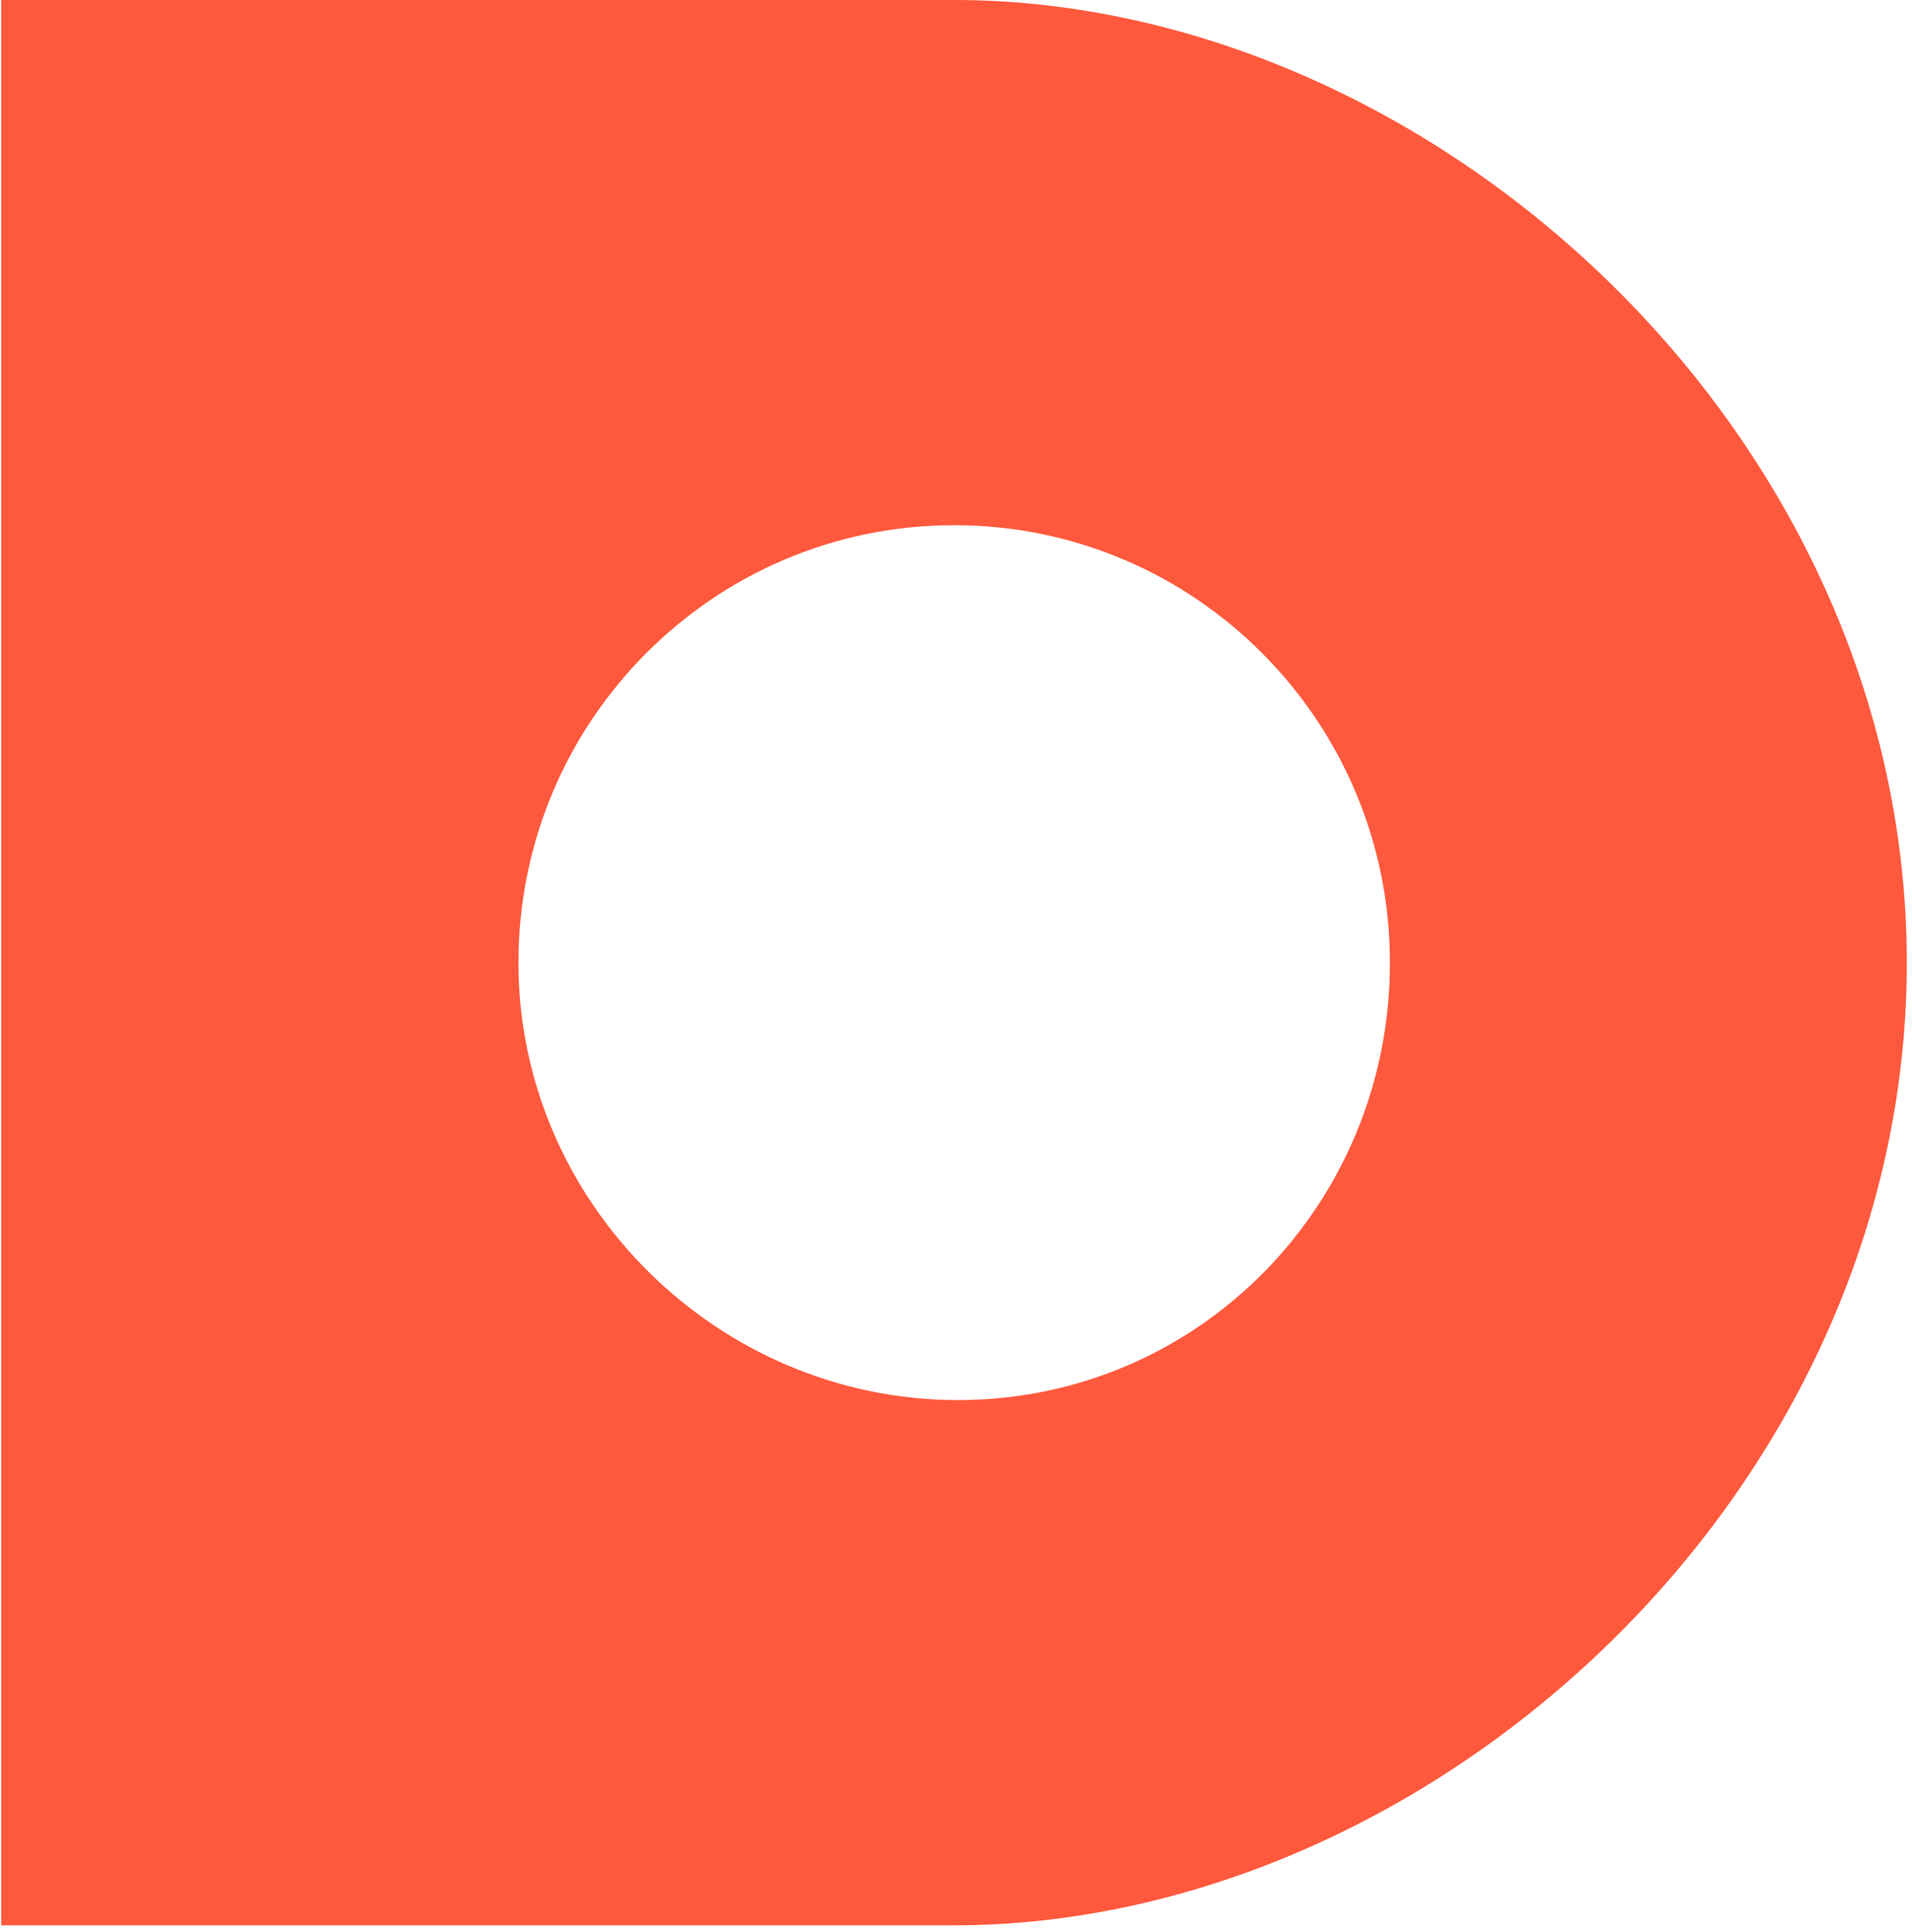
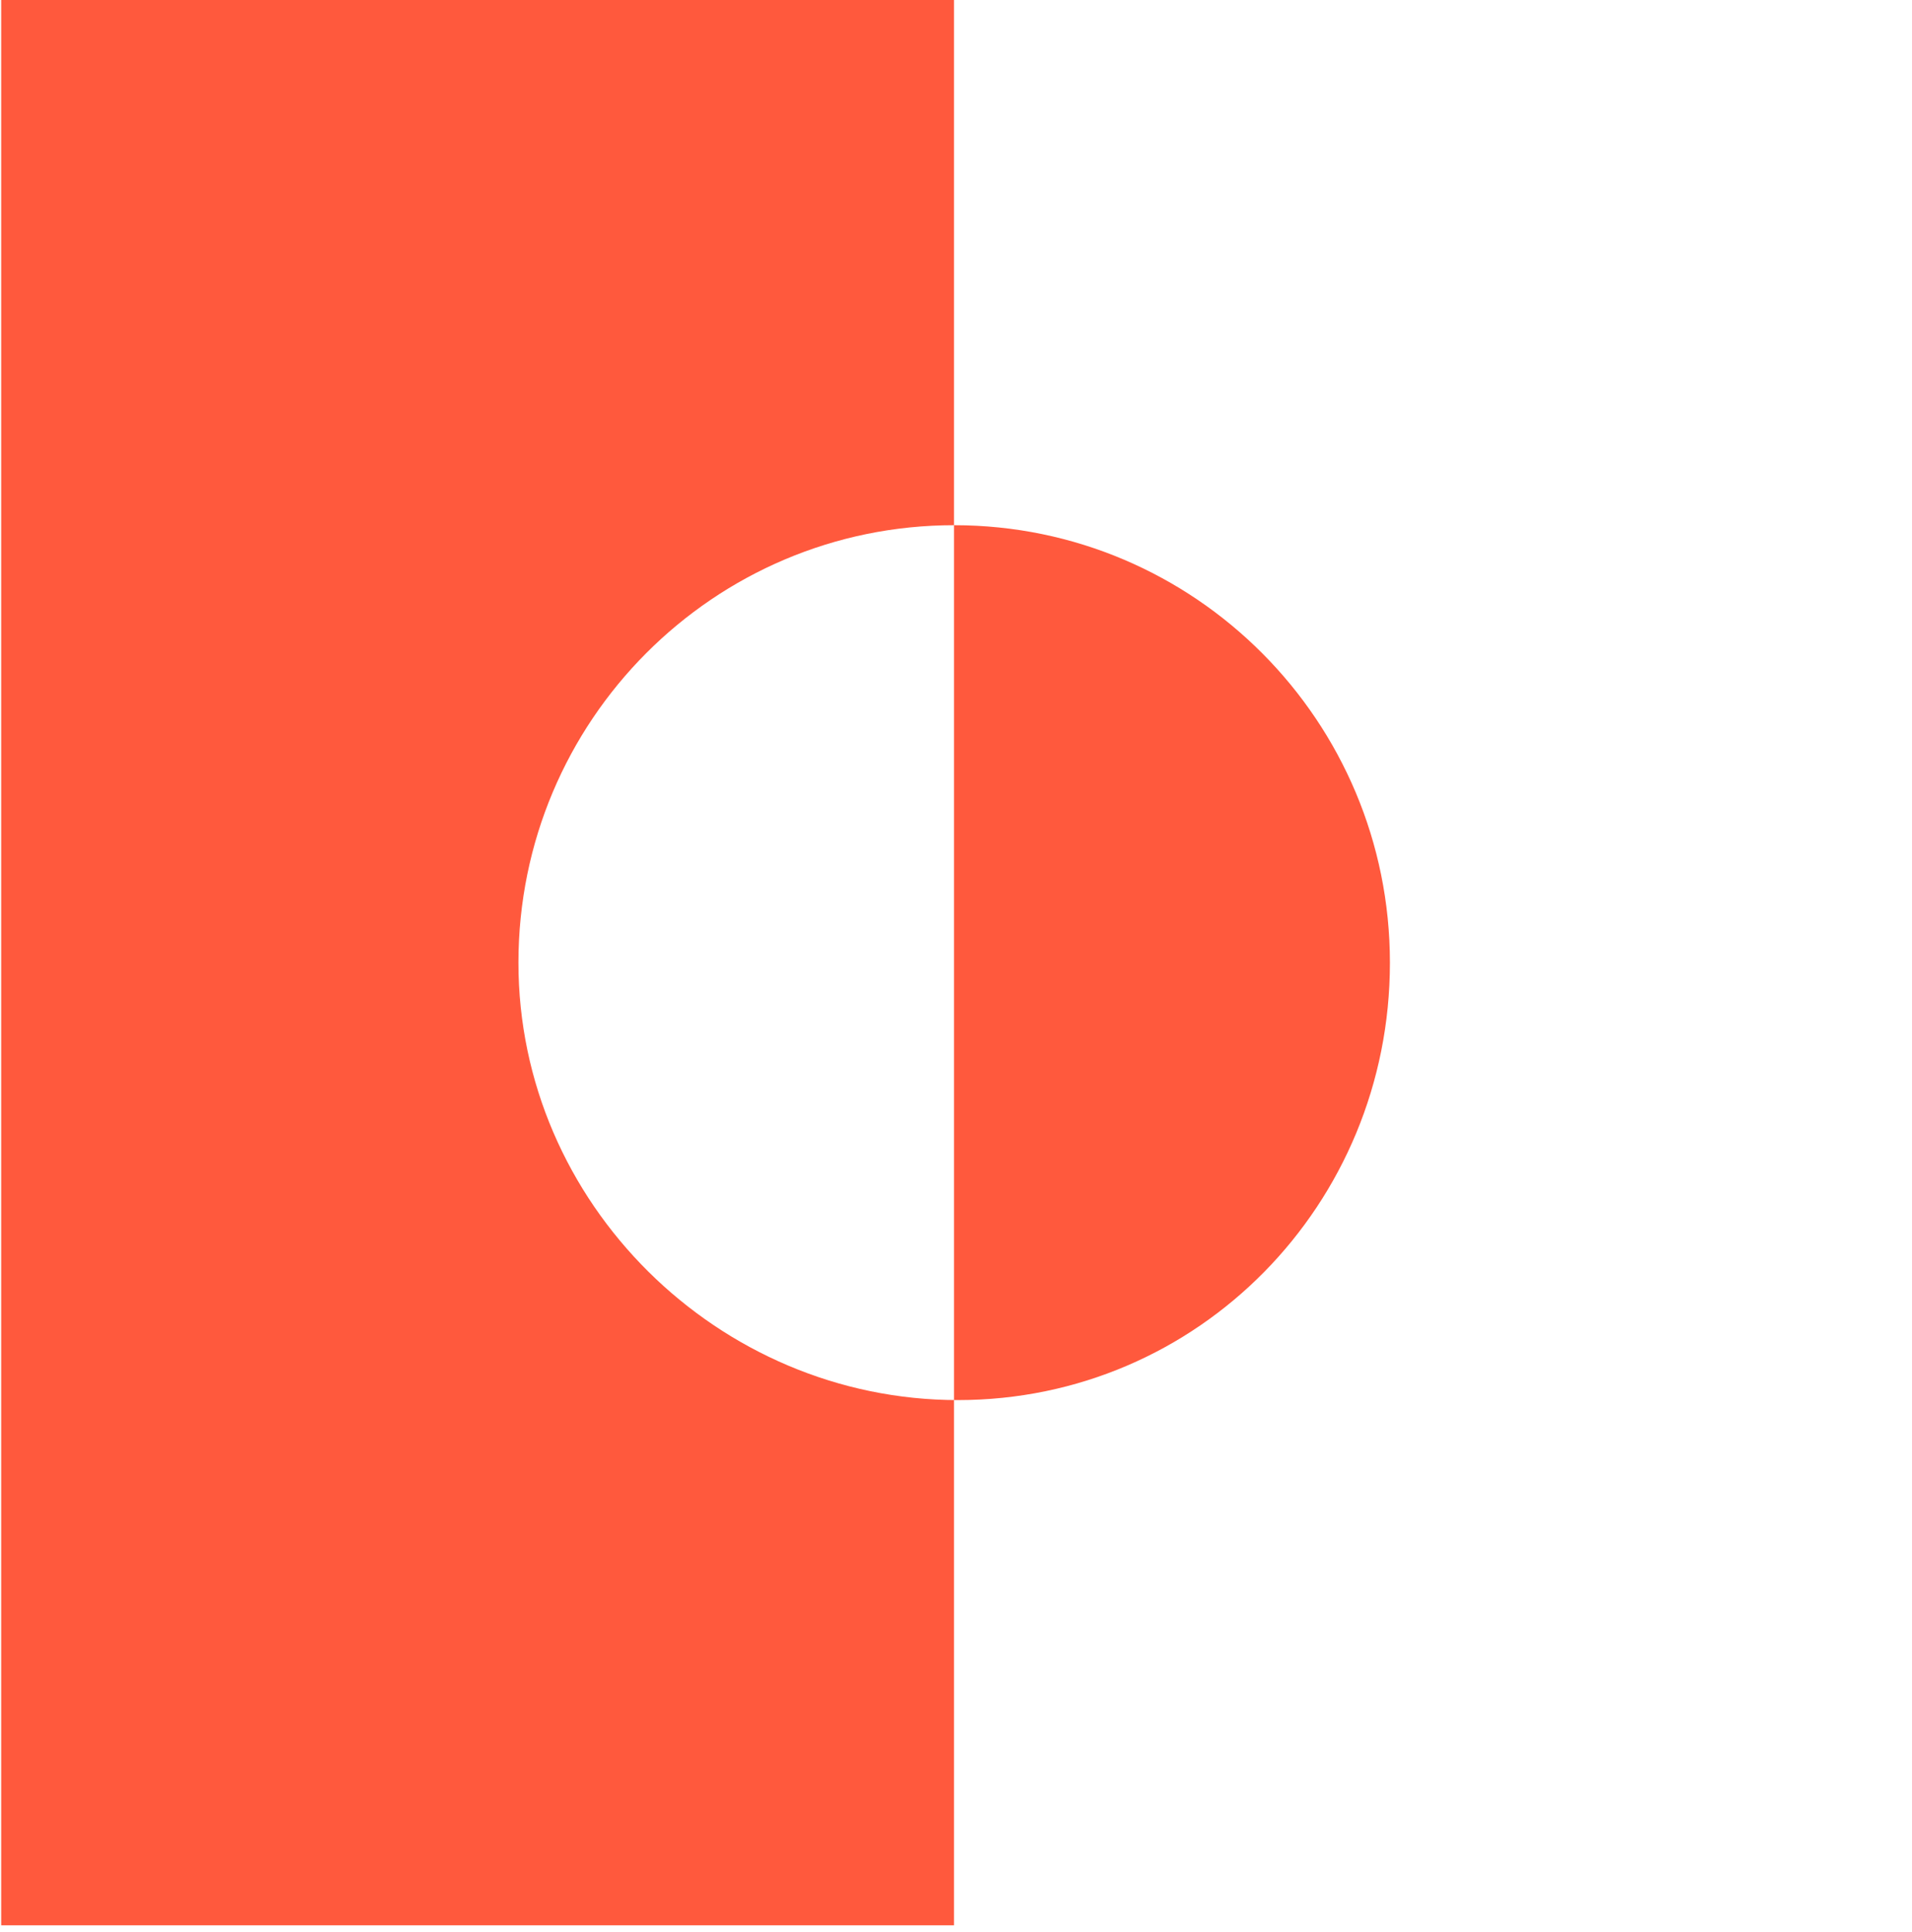
<svg xmlns="http://www.w3.org/2000/svg" width="96" height="97" fill="none" viewBox="0 0 96 97">
-   <path fill="url(#a)" d="M47.9-.001H.06V96.663H47.9c23.926 0 47.839-21.64 47.839-48.325 0-26.685-23.913-48.339-47.839-48.339ZM26.03 48.322c.005-12.129 9.804-21.959 21.887-21.954 12.083.005 21.874 9.841 21.87 21.97.001 12.124-9.611 21.954-21.689 21.955-12.033 0-22.073-9.884-22.068-21.971Z" />
+   <path fill="url(#a)" d="M47.9-.001H.06V96.663H47.9ZM26.03 48.322c.005-12.129 9.804-21.959 21.887-21.954 12.083.005 21.874 9.841 21.87 21.97.001 12.124-9.611 21.954-21.689 21.955-12.033 0-22.073-9.884-22.068-21.971Z" />
  <defs>
    <linearGradient id="a" x1=".06" x2="9568.03" y1="4833.18" y2="4833.18" gradientUnits="userSpaceOnUse">
      <stop stop-color="#FF593D" />
      <stop offset="1" stop-color="#FF7751" />
    </linearGradient>
  </defs>
</svg>